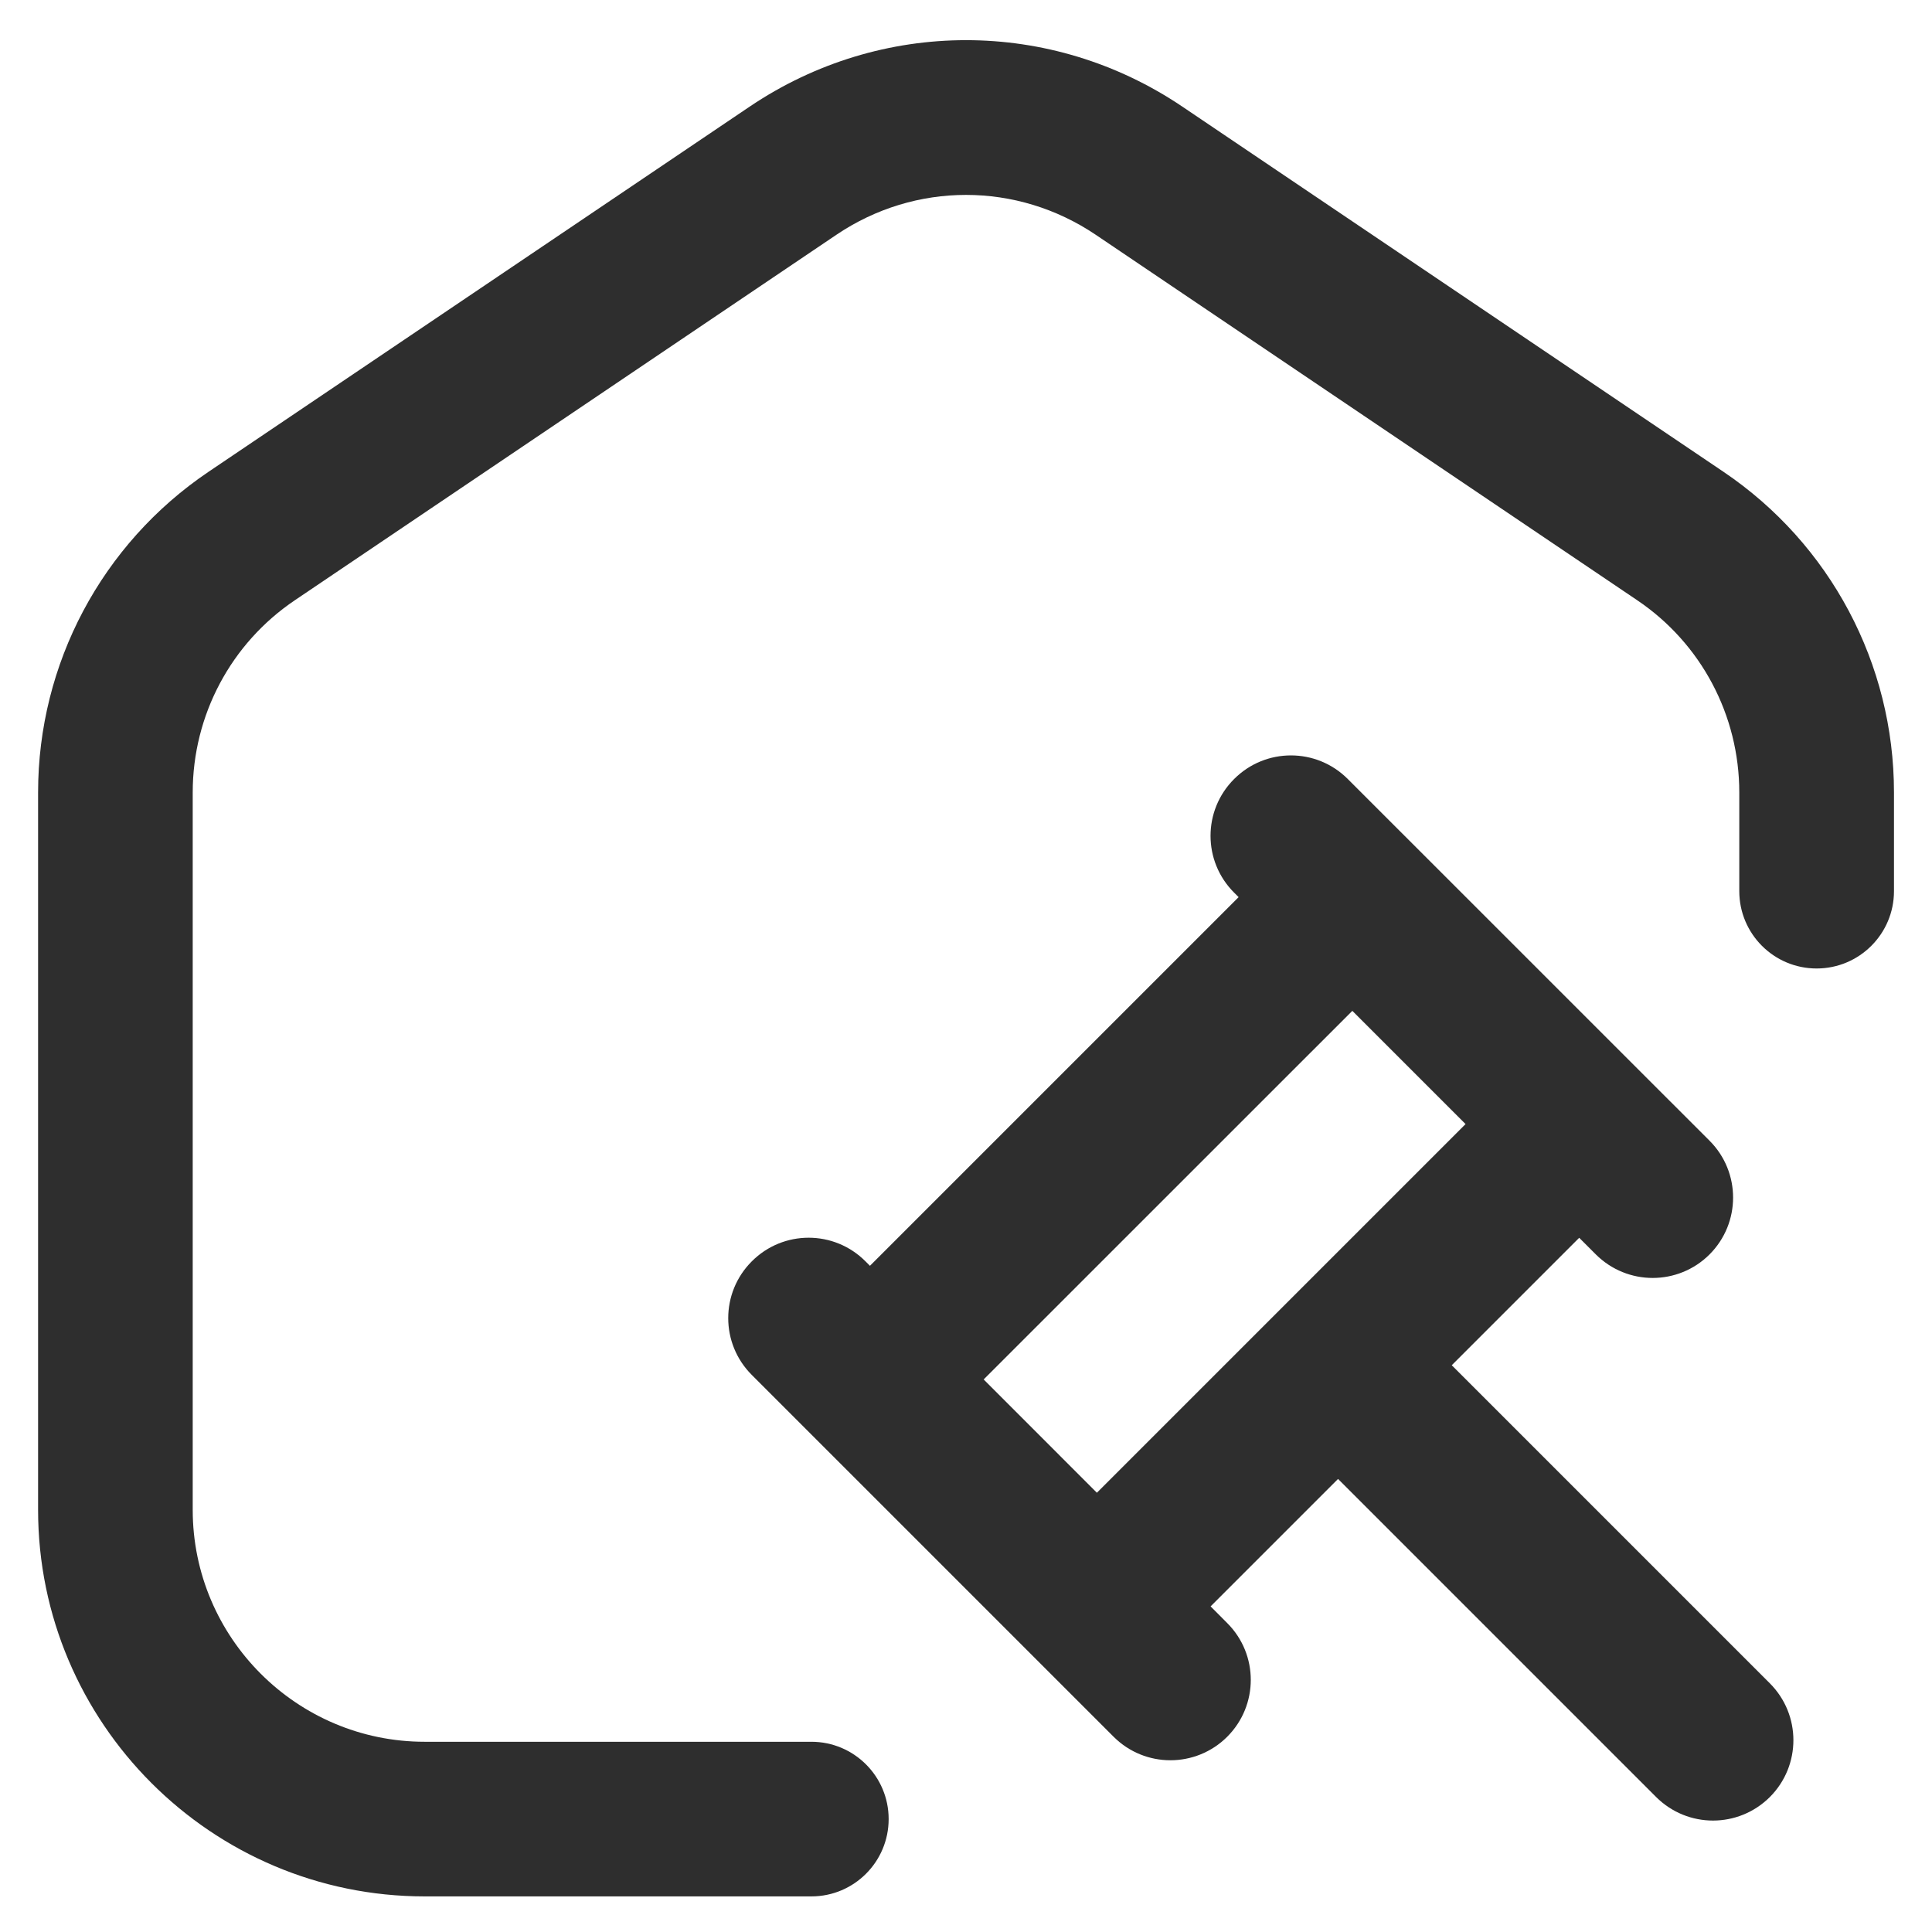
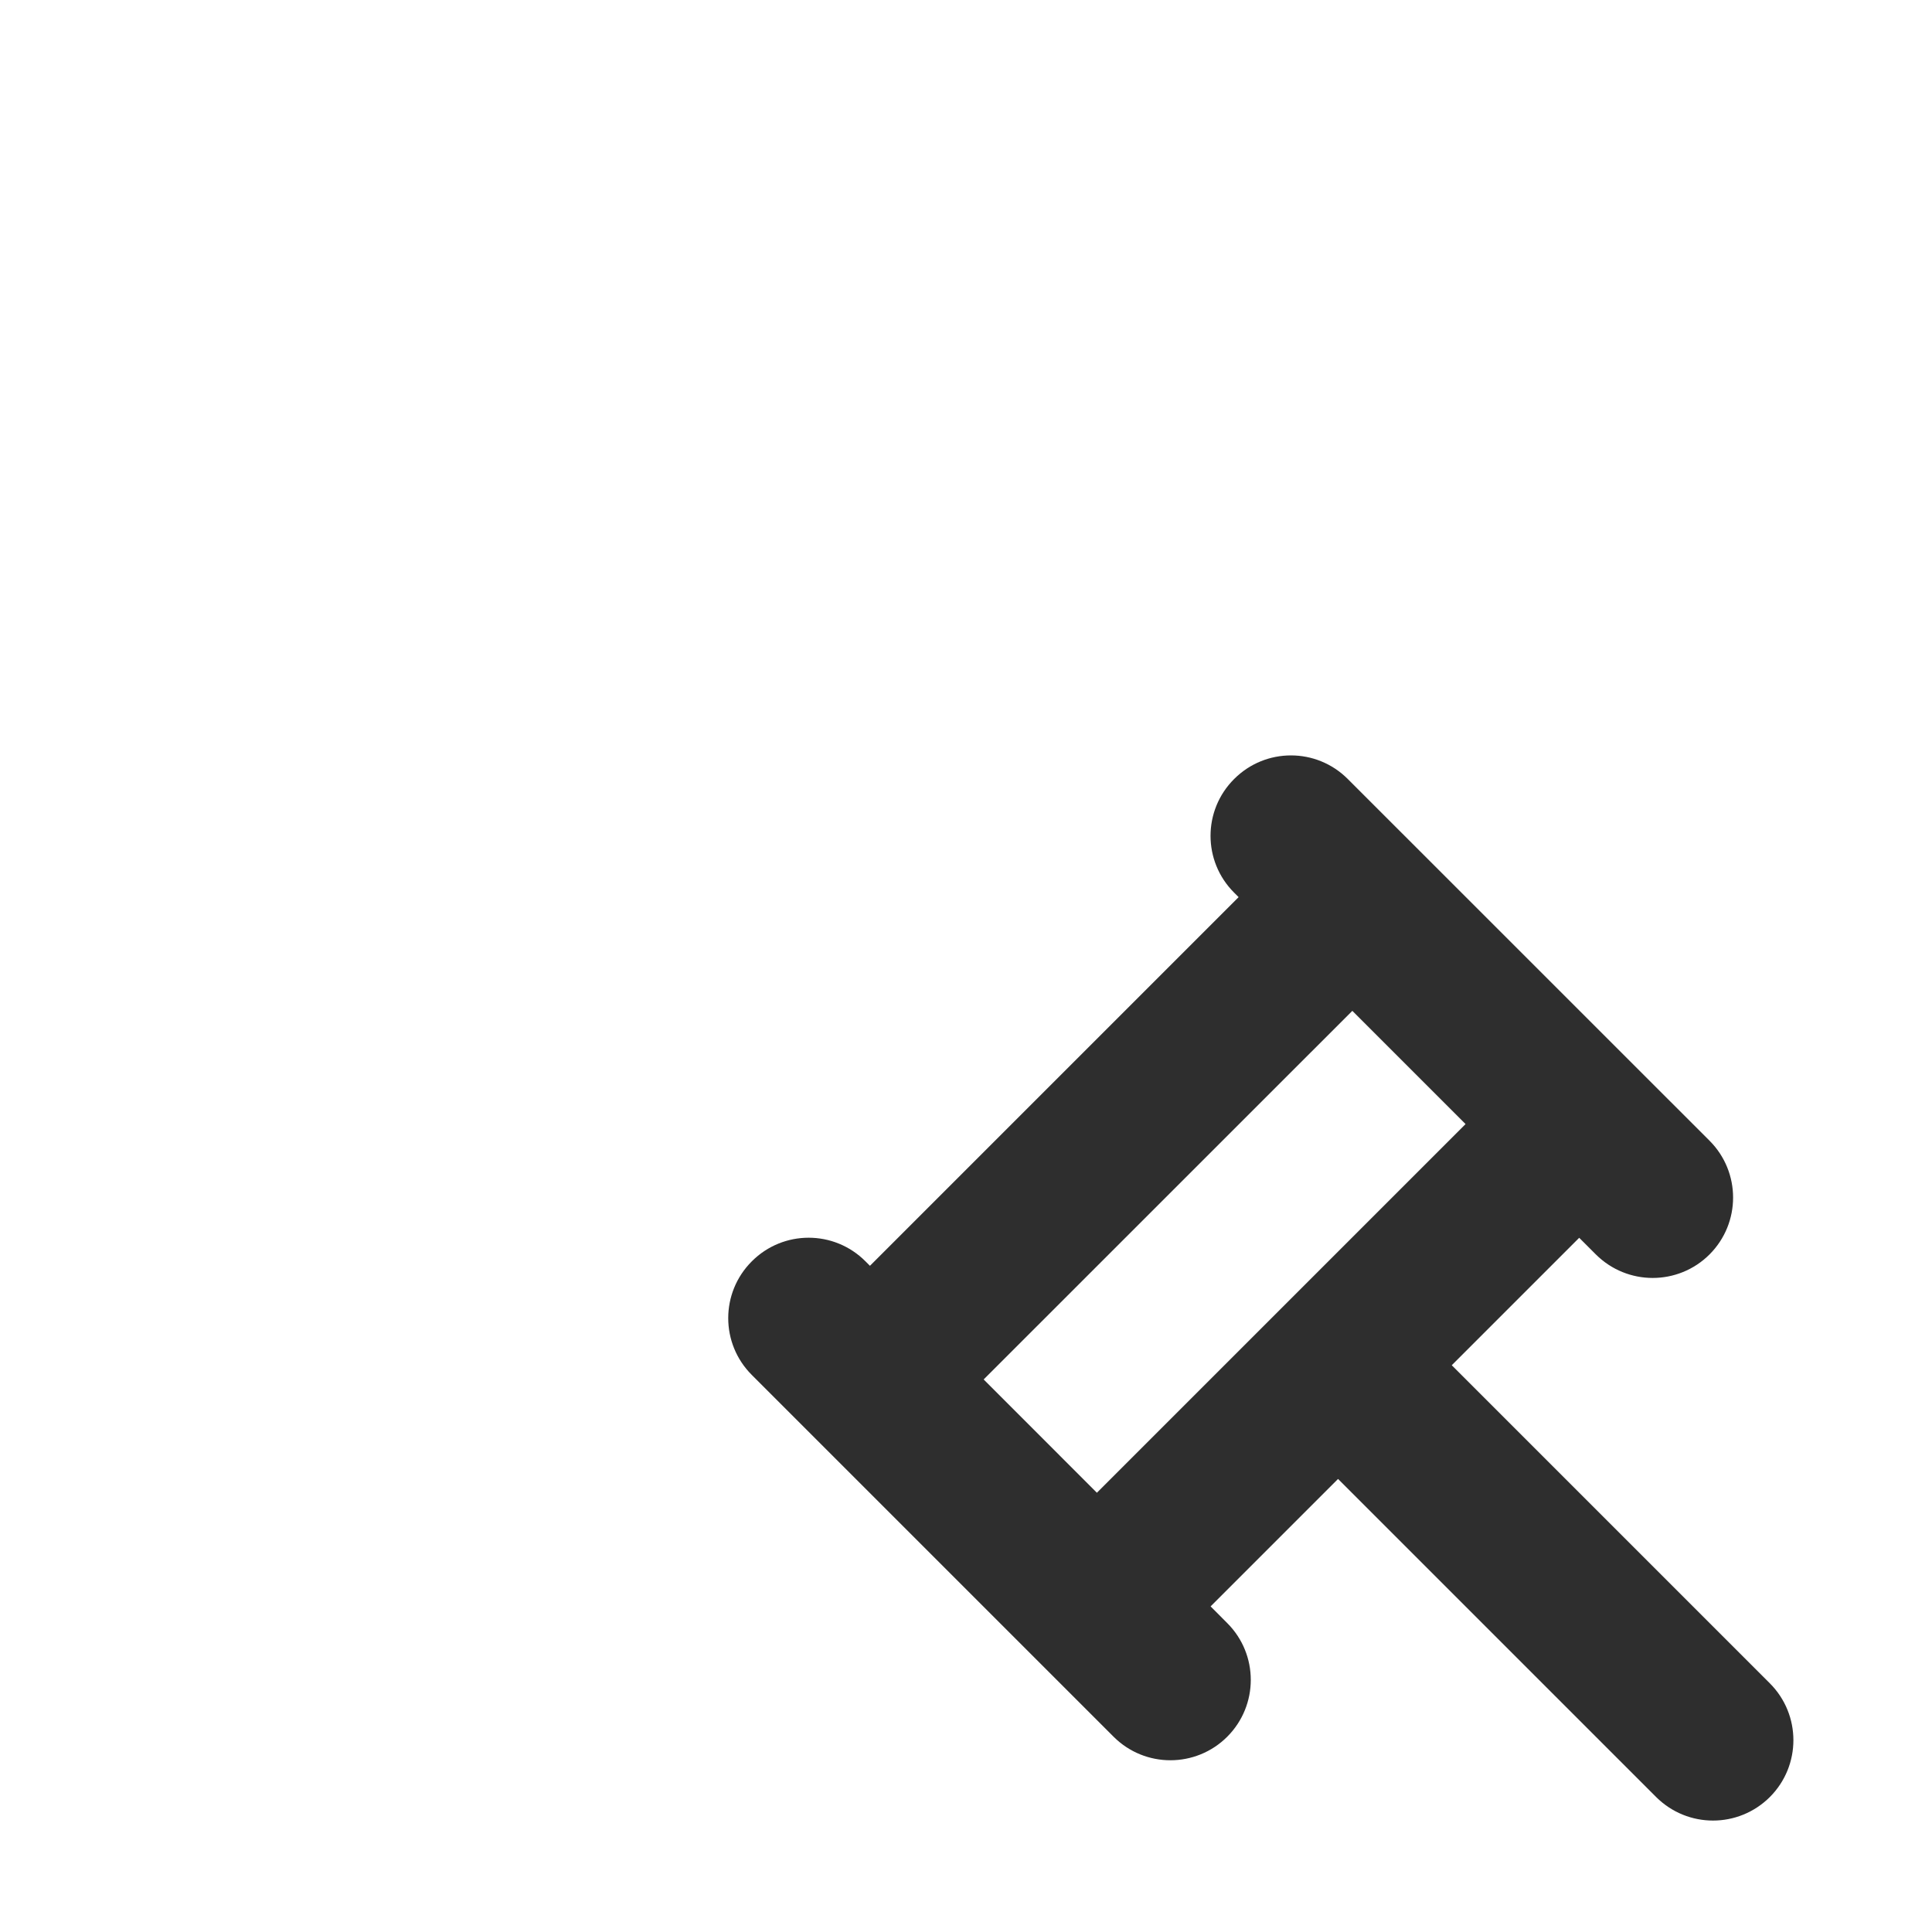
<svg xmlns="http://www.w3.org/2000/svg" width="28" height="28" viewBox="0 0 28 28" fill="none">
  <path d="M25.65 24.396L21.04 19.786L22.887 17.939L23.128 18.18C23.356 18.407 23.654 18.521 23.952 18.521C24.25 18.521 24.549 18.407 24.776 18.18C25.231 17.724 25.231 16.988 24.776 16.532L19.533 11.29C19.078 10.834 18.341 10.834 17.886 11.29C17.43 11.745 17.43 12.482 17.886 12.937L17.951 13.002L12.608 18.345L12.543 18.28C12.088 17.824 11.351 17.824 10.896 18.28C10.44 18.735 10.44 19.472 10.896 19.927L16.139 25.17C16.366 25.397 16.664 25.511 16.962 25.511C17.26 25.511 17.559 25.397 17.786 25.17C18.241 24.714 18.241 23.978 17.786 23.523L17.545 23.281L19.392 21.434L24.002 26.044C24.23 26.271 24.528 26.385 24.826 26.385C25.124 26.385 25.422 26.271 25.65 26.044C26.105 25.588 26.105 24.852 25.65 24.396ZM15.897 21.634L14.256 19.992L19.599 14.65L21.24 16.291L15.897 21.634Z" fill="#2E2E2E" />
-   <path d="M27.449 11.485V12.915C27.449 13.533 26.948 14.036 26.328 14.036C25.708 14.036 25.207 13.533 25.207 12.915V11.485C25.207 10.365 24.654 9.323 23.726 8.698L15.881 3.403C14.738 2.632 13.263 2.632 12.121 3.403L4.275 8.698C3.347 9.323 2.793 10.365 2.793 11.485V21.881C2.793 23.734 4.301 25.243 6.155 25.243H11.759C12.378 25.243 12.879 25.745 12.879 26.363C12.879 26.982 12.378 27.484 11.759 27.484H6.155C3.065 27.484 0.552 24.97 0.552 21.881V11.485C0.552 9.619 1.475 7.883 3.02 6.839L10.865 1.545C12.77 0.261 15.231 0.261 17.135 1.545L24.98 6.839C26.525 7.883 27.449 9.619 27.449 11.485Z" fill="#2E2E2E" />
</svg>